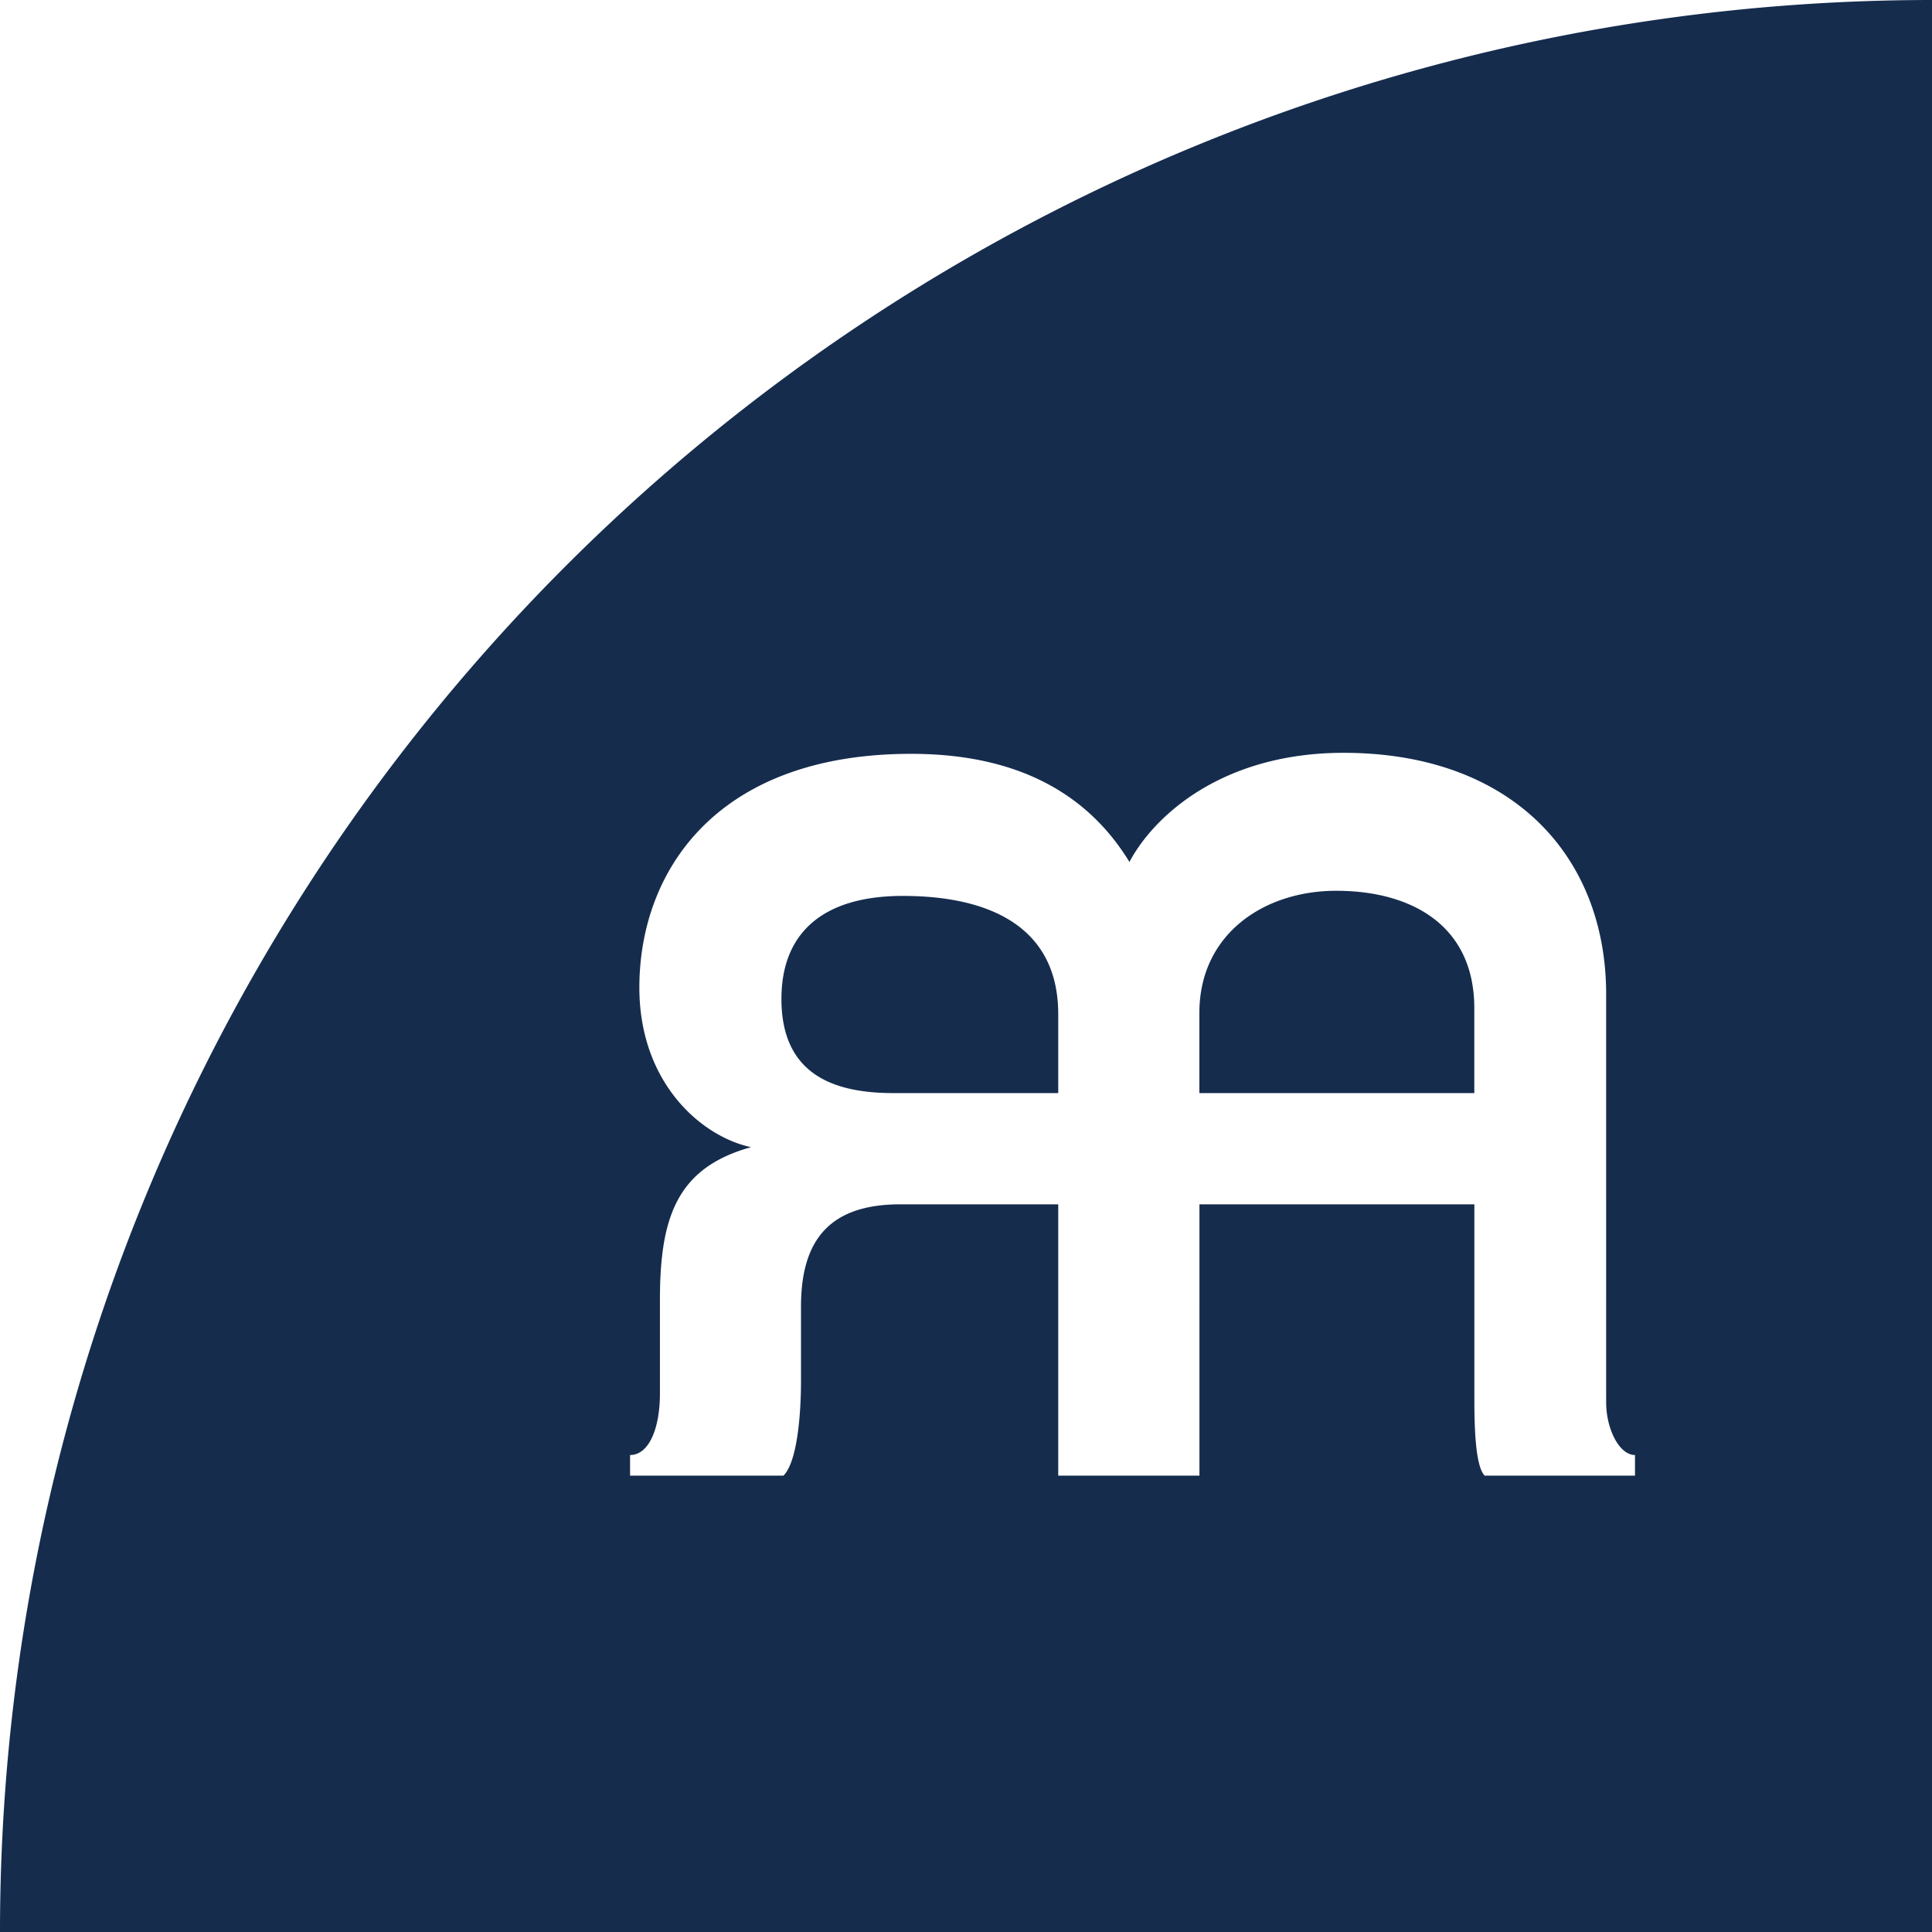
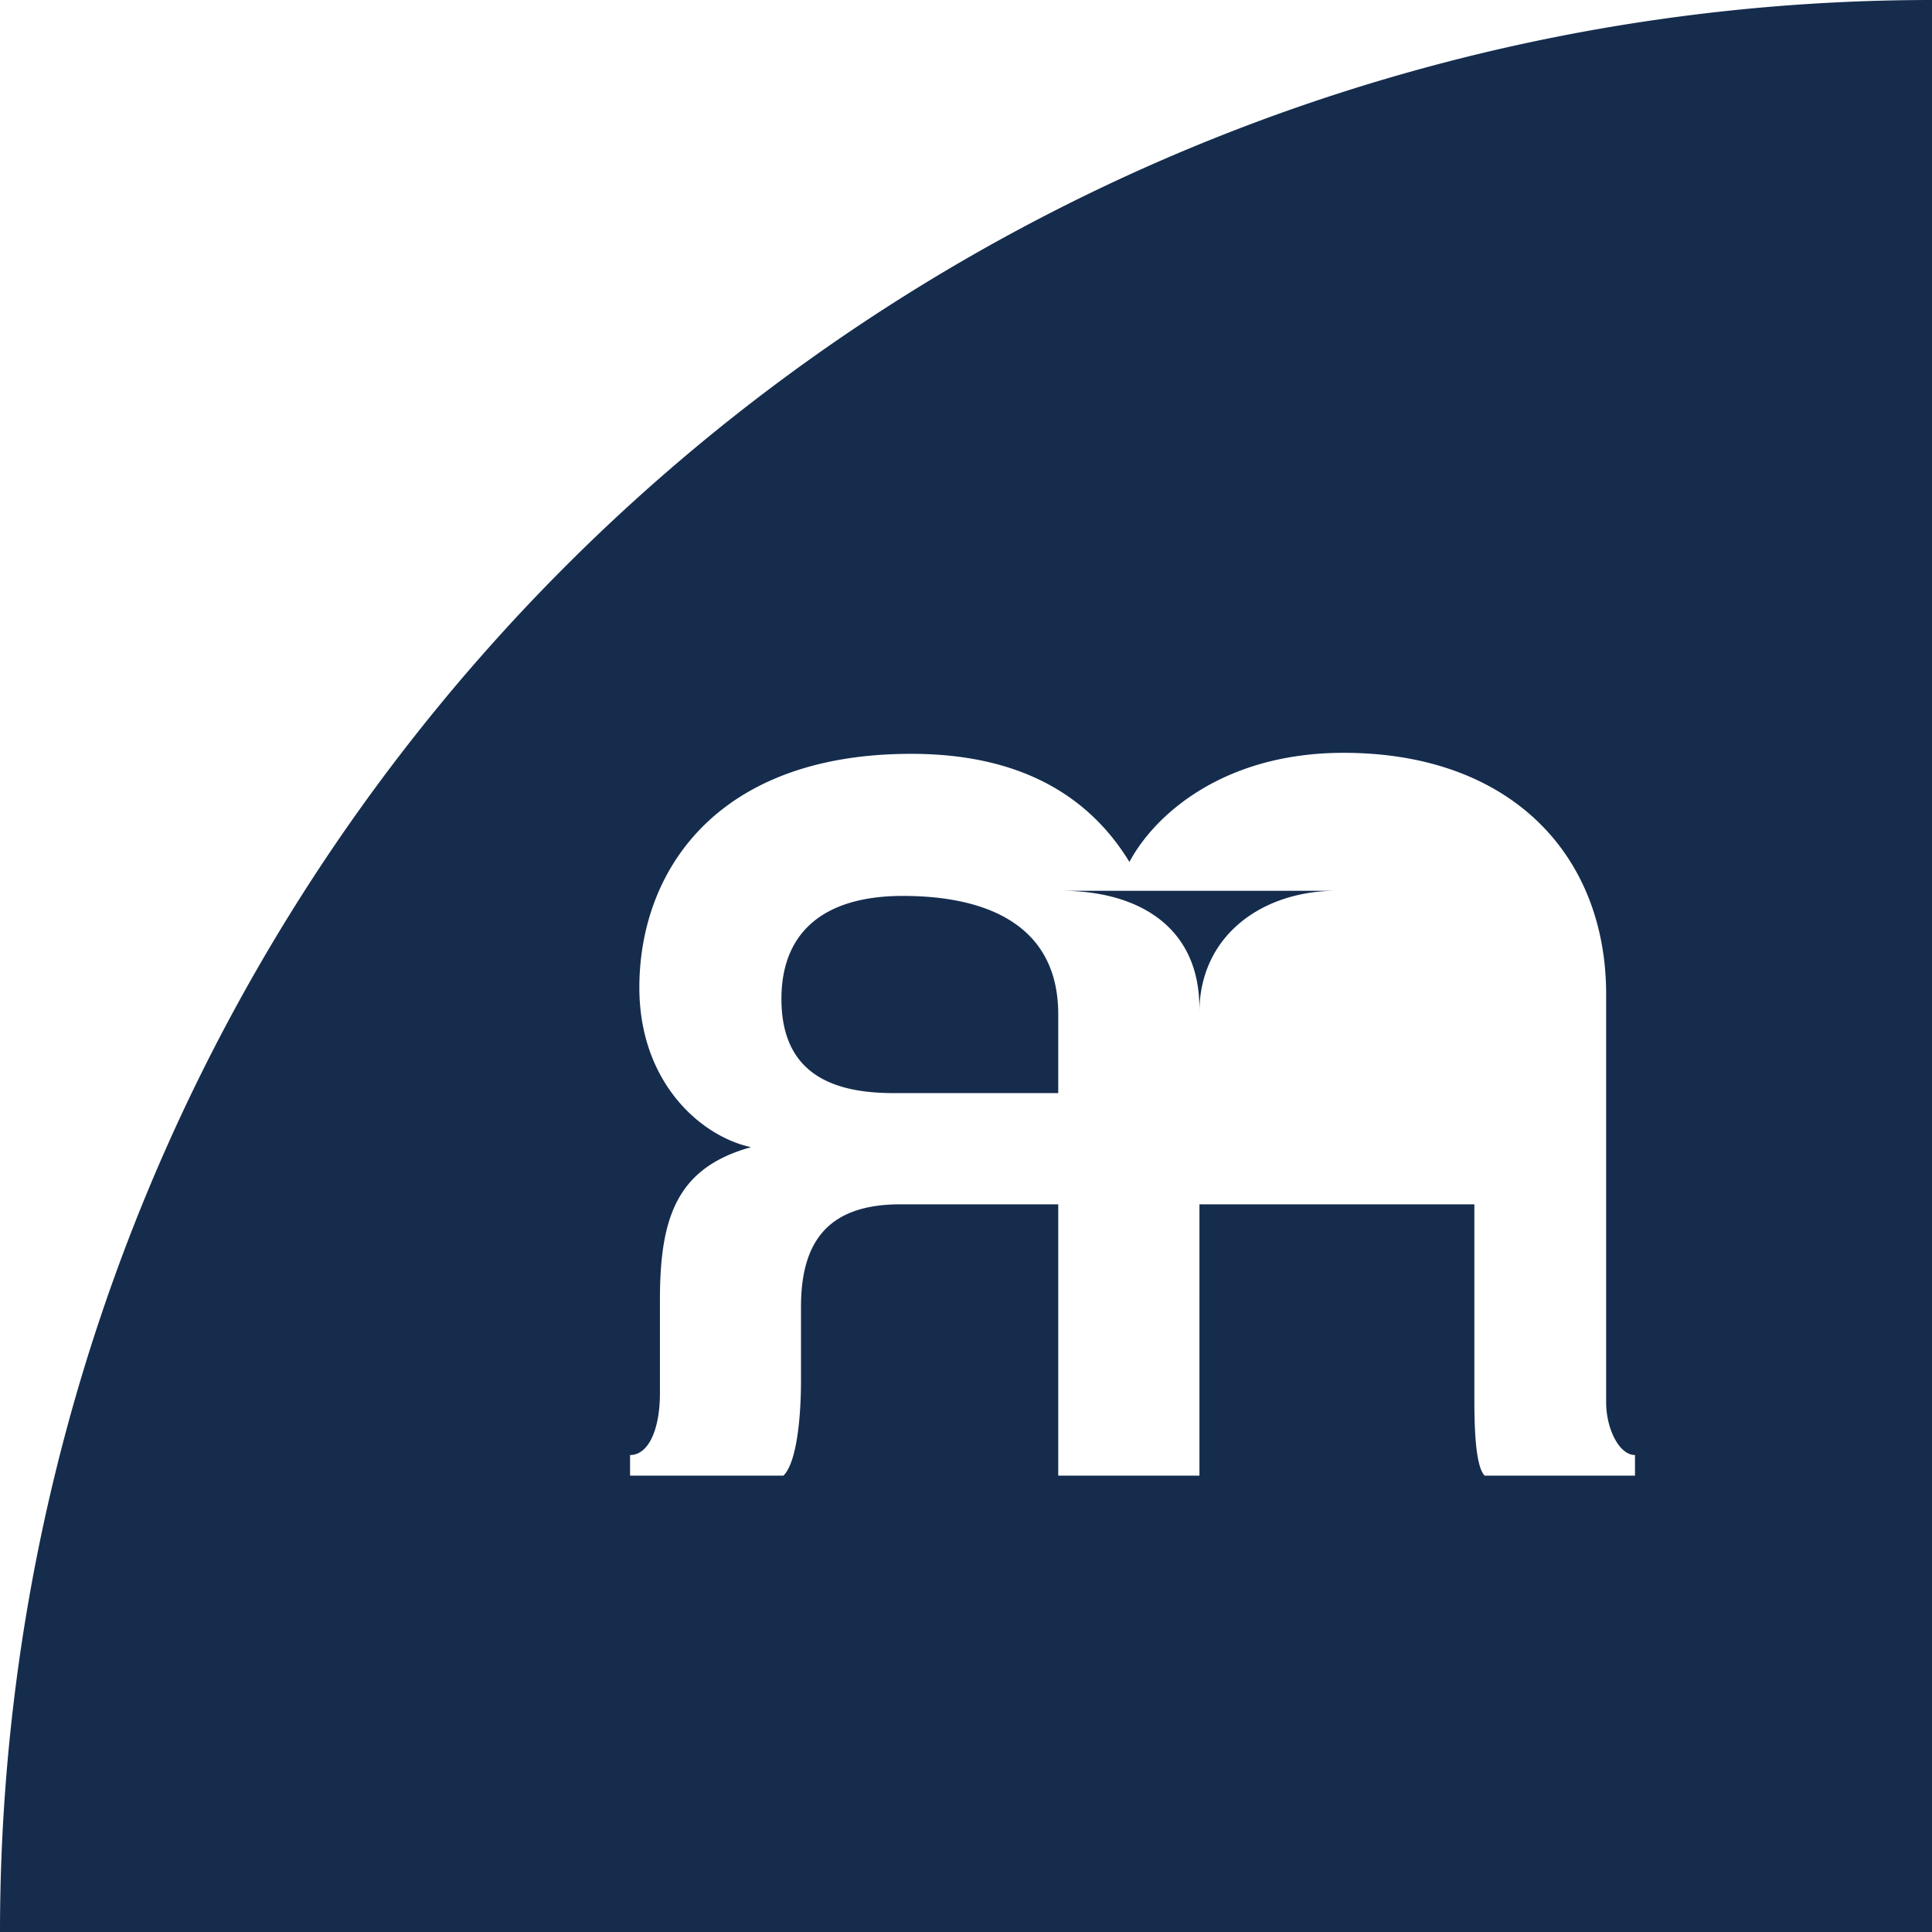
<svg xmlns="http://www.w3.org/2000/svg" width="136.334" height="136.334" viewBox="0 0 136.334 136.334">
-   <path id="path94" d="M0,0H-10.608c-.711-.709-.728-3.912-.728-5.595V-19.145h-19.4V0H-40.7V-19.145H-51.833c-5,0-7.02,2.512-7.02,7.229v5.332C-58.853-5.06-59-1.091-60.089,0H-70.914V-1.453c1.327,0,2.107-1.856,2.107-4.36v-6.612c0-5.861,1.235-9.312,6.431-10.753-3.56-.763-7.883-4.583-7.883-11.261,0-8.153,5.377-16.495,19.183-16.495,8.305,0,12.847,3.451,15.4,7.629,1.765-3.311,6.612-7.7,15.112-7.7,11.831,0,18.528,7.243,18.528,17.037V-5.159c0,1.811.9,3.705,2.035,3.705ZM-115.376,32.205H20.959V-104.129A136.335,136.335,0,0,0-115.376,32.205M-51.66-40.908c-5.689,0-8.573,2.648-8.573,7.267,0,5.372,3.733,6.648,7.919,6.648H-40.7v-5.557c0-6.255-4.961-8.357-10.964-8.357m30.588-.363c-5.159,0-9.664,3.1-9.664,8.611v5.667h19.4v-5.993c0-5.835-4.424-8.284-9.736-8.284" transform="translate(115.376 104.129)" fill="#152c4d" />
+   <path id="path94" d="M0,0H-10.608c-.711-.709-.728-3.912-.728-5.595V-19.145h-19.4V0H-40.7V-19.145H-51.833c-5,0-7.02,2.512-7.02,7.229v5.332C-58.853-5.06-59-1.091-60.089,0H-70.914V-1.453c1.327,0,2.107-1.856,2.107-4.36v-6.612c0-5.861,1.235-9.312,6.431-10.753-3.56-.763-7.883-4.583-7.883-11.261,0-8.153,5.377-16.495,19.183-16.495,8.305,0,12.847,3.451,15.4,7.629,1.765-3.311,6.612-7.7,15.112-7.7,11.831,0,18.528,7.243,18.528,17.037V-5.159c0,1.811.9,3.705,2.035,3.705ZM-115.376,32.205H20.959V-104.129A136.335,136.335,0,0,0-115.376,32.205M-51.66-40.908c-5.689,0-8.573,2.648-8.573,7.267,0,5.372,3.733,6.648,7.919,6.648H-40.7v-5.557c0-6.255-4.961-8.357-10.964-8.357m30.588-.363c-5.159,0-9.664,3.1-9.664,8.611v5.667v-5.993c0-5.835-4.424-8.284-9.736-8.284" transform="translate(115.376 104.129)" fill="#152c4d" />
</svg>